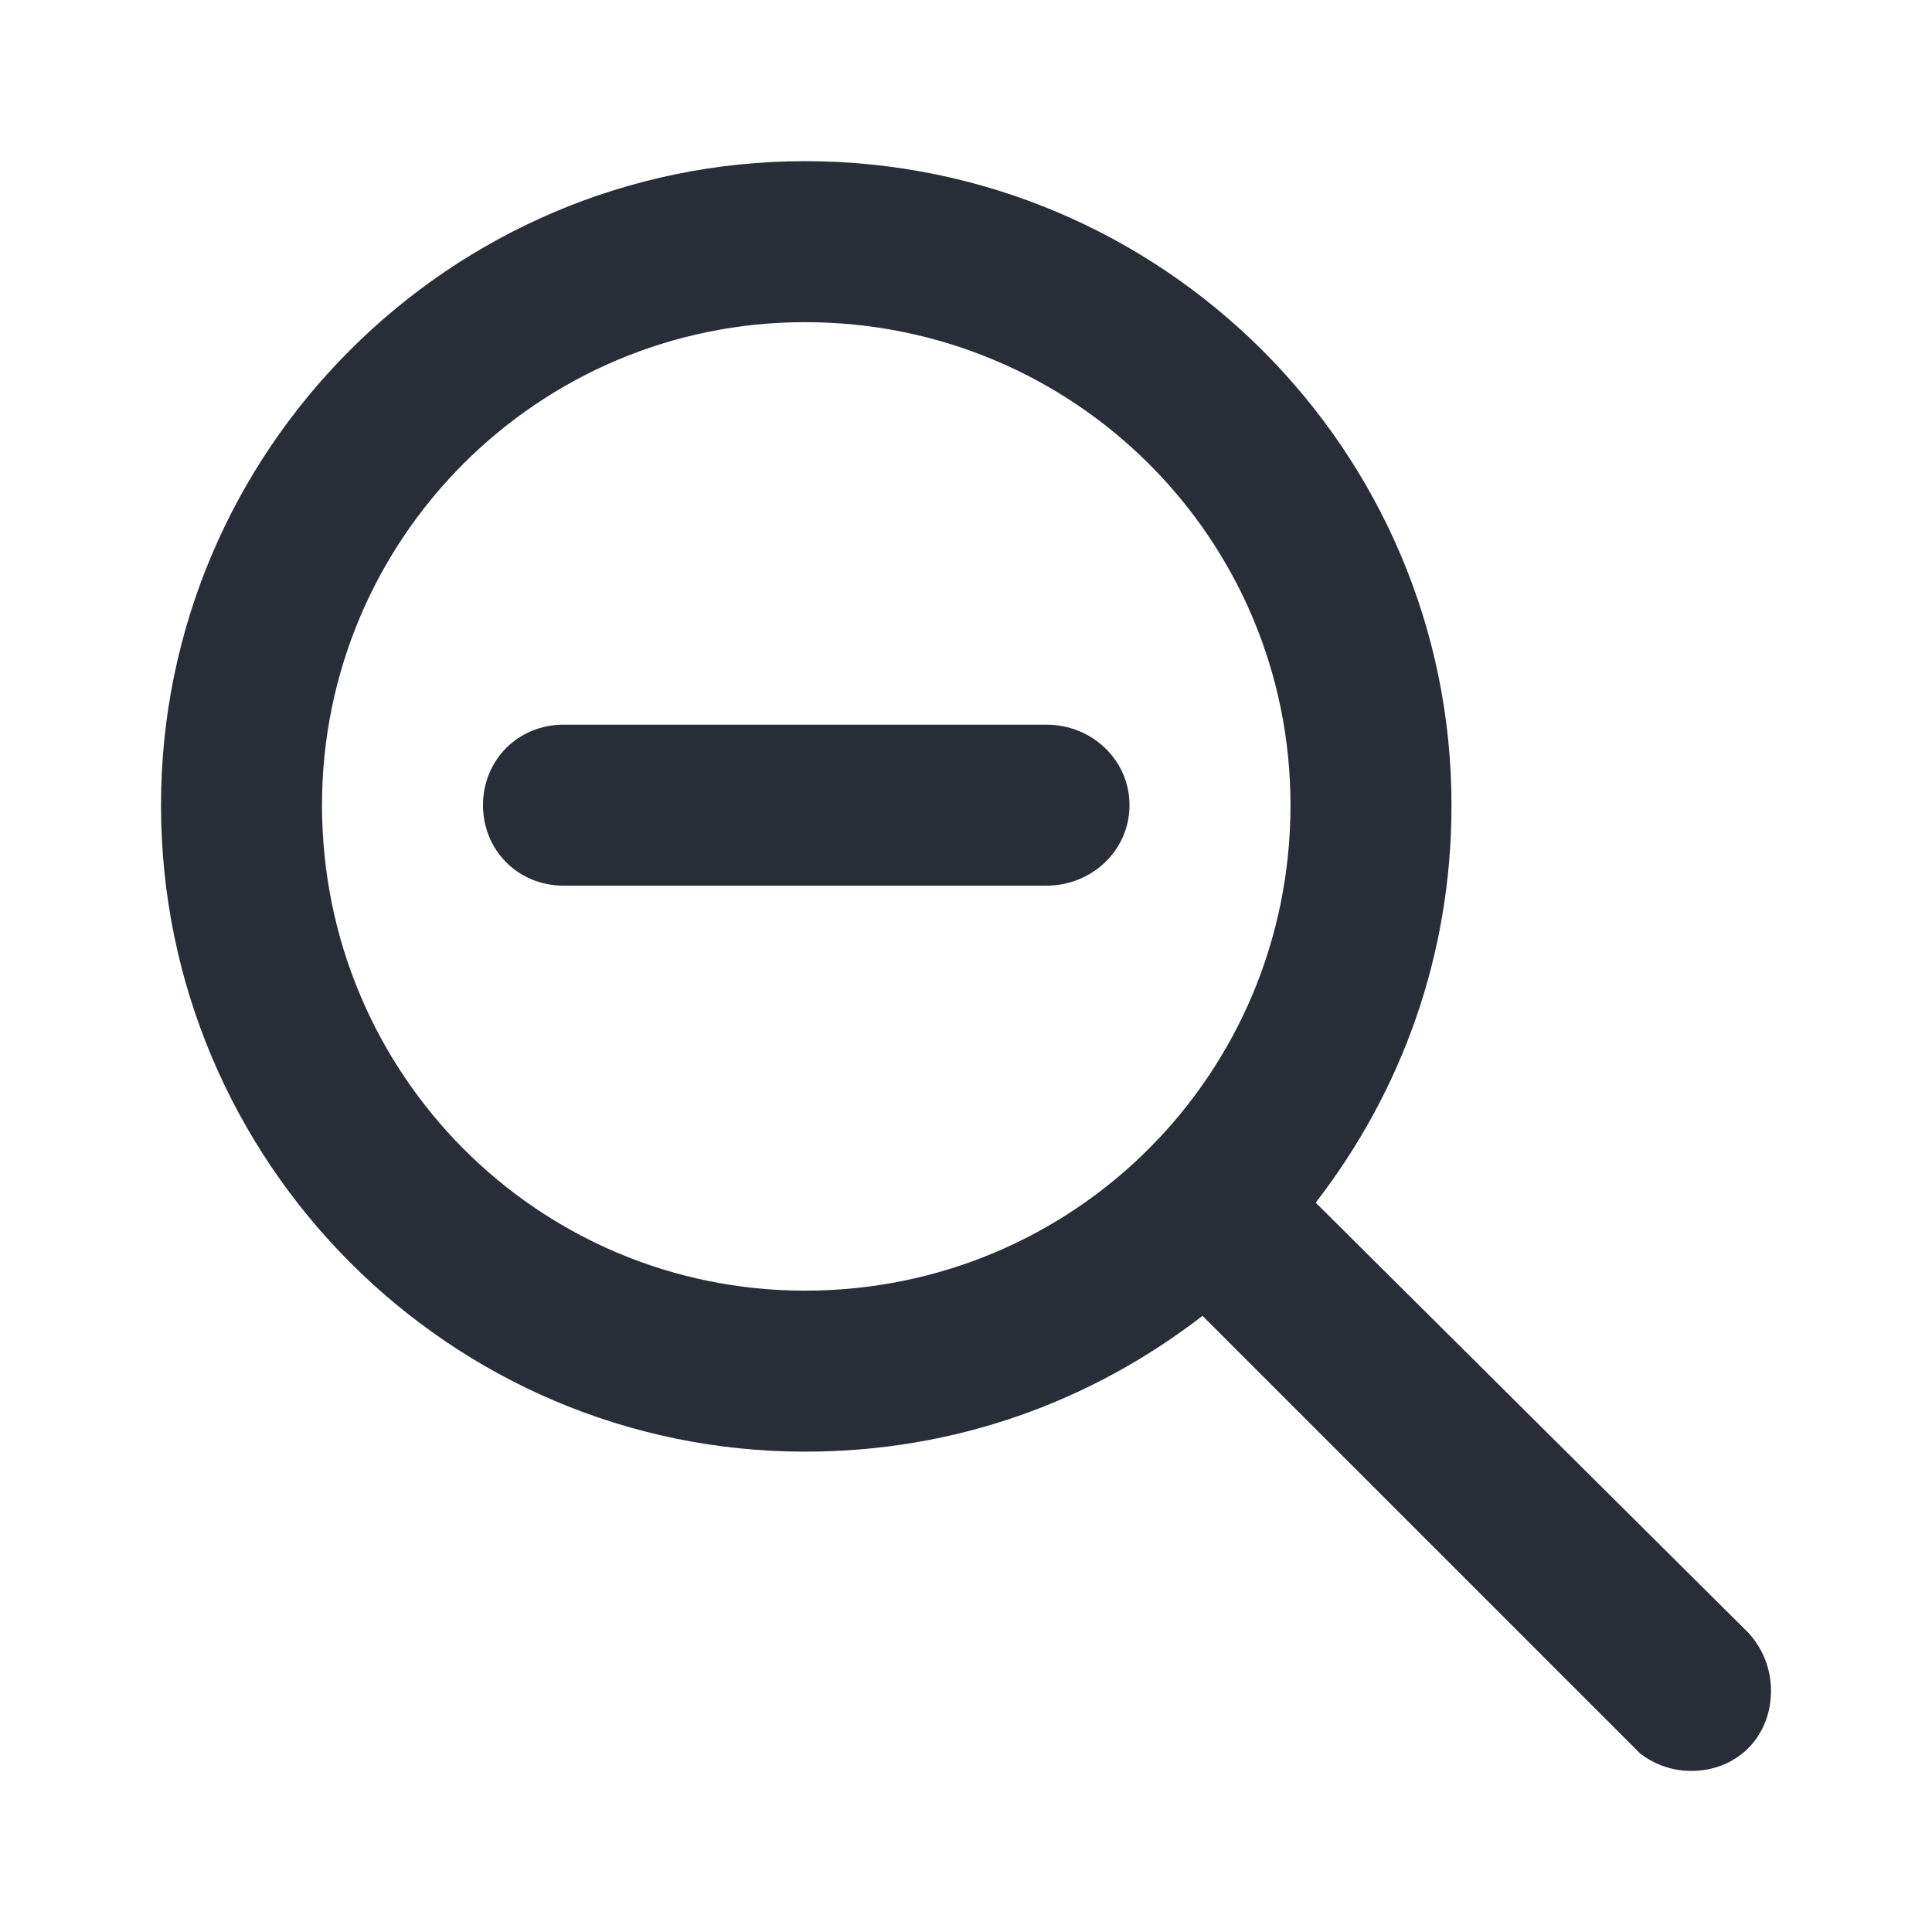
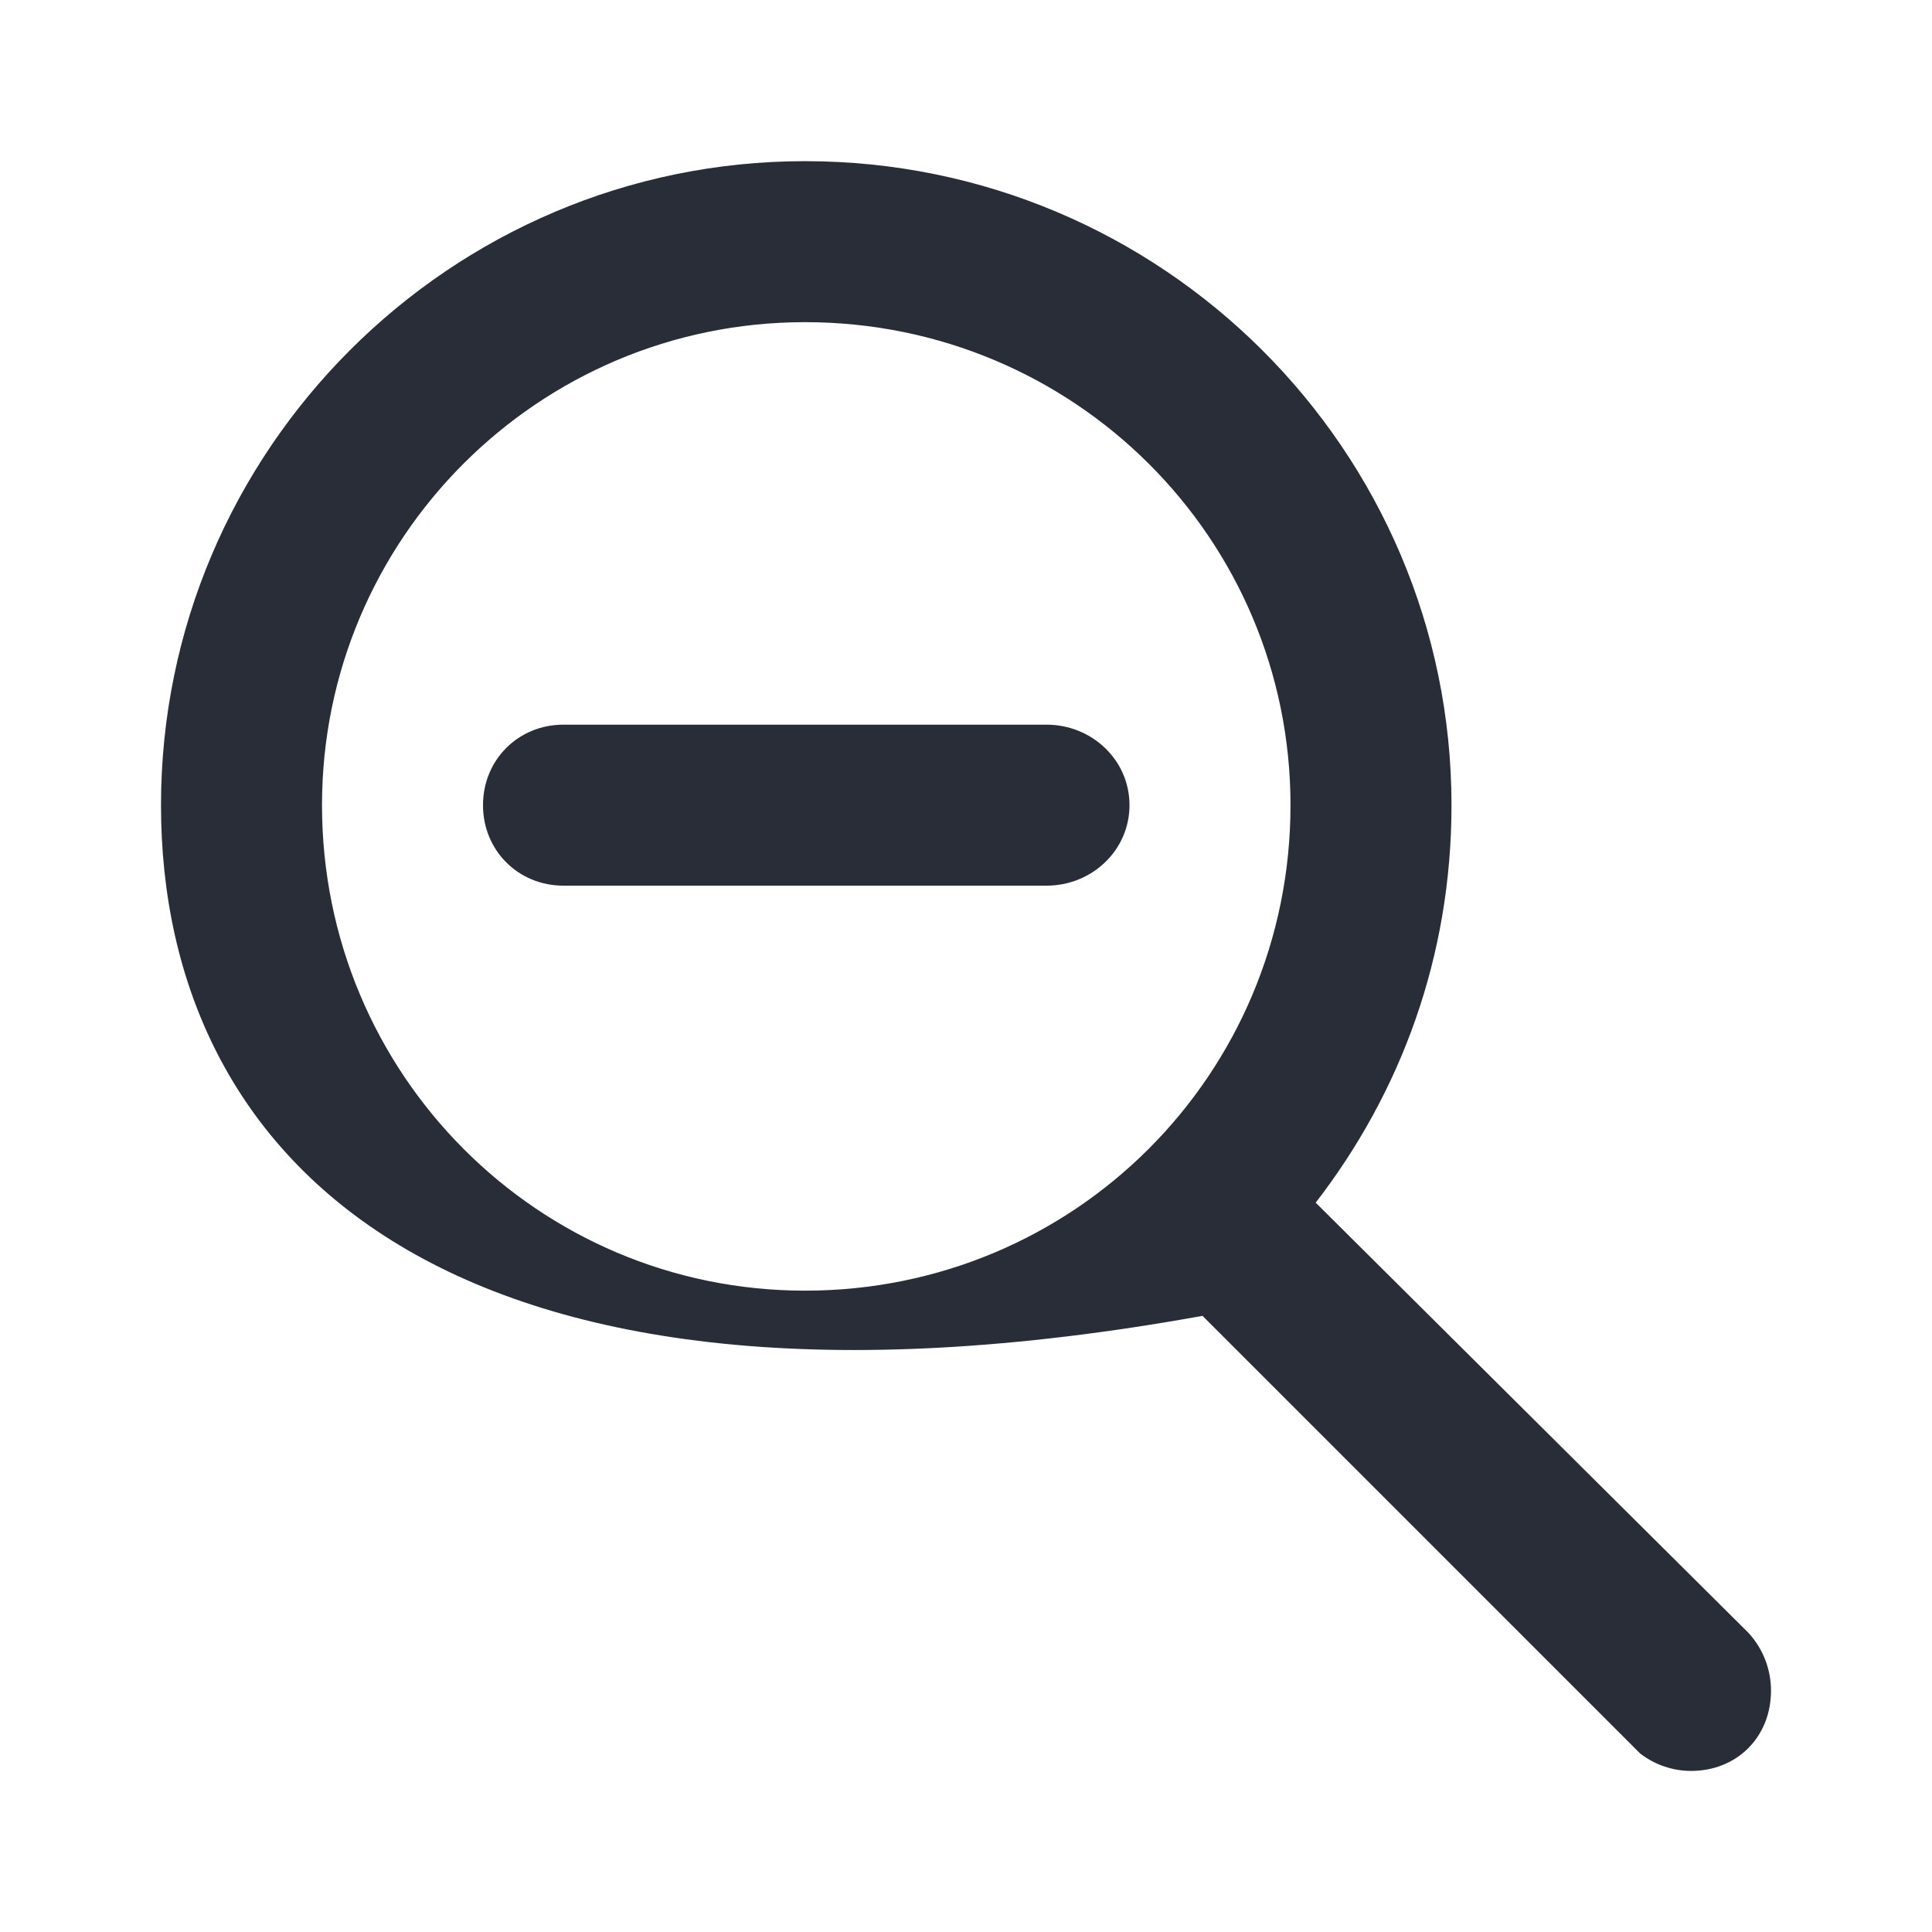
<svg xmlns="http://www.w3.org/2000/svg" width="24" height="24" viewBox="0 0 24 24" fill="none">
-   <path fill-rule="evenodd" clip-rule="evenodd" d="M10 2.002C14.438 2.002 18.031 5.596 18.031 10.002C18.031 11.877 17.406 13.565 16.344 14.94L21.719 20.283C21.906 20.486 22 20.744 22 21.002C22 21.58 21.575 21.999 21.008 21.999C20.786 21.999 20.564 21.928 20.375 21.783L14.938 16.346C13.562 17.408 11.875 18.033 10 18.033C5.594 18.033 2 14.44 2 10.002C2 5.596 5.594 2.002 10 2.002ZM10 4.002C6.688 4.002 4 6.689 4 10.002C4 13.346 6.688 16.033 10 16.033C13.344 16.033 16.031 13.346 16.031 10.002C16.031 6.689 13.344 4.002 10 4.002ZM13 9.002H7C6.438 9.002 6 9.439 6 10.002C6 10.565 6.438 11.002 7 11.002H13C13.562 11.002 14.031 10.565 14.031 10.002C14.031 9.439 13.562 9.002 13 9.002Z" fill="#282D37" />
+   <path fill-rule="evenodd" clip-rule="evenodd" d="M10 2.002C14.438 2.002 18.031 5.596 18.031 10.002C18.031 11.877 17.406 13.565 16.344 14.94L21.719 20.283C21.906 20.486 22 20.744 22 21.002C22 21.58 21.575 21.999 21.008 21.999C20.786 21.999 20.564 21.928 20.375 21.783L14.938 16.346C5.594 18.033 2 14.44 2 10.002C2 5.596 5.594 2.002 10 2.002ZM10 4.002C6.688 4.002 4 6.689 4 10.002C4 13.346 6.688 16.033 10 16.033C13.344 16.033 16.031 13.346 16.031 10.002C16.031 6.689 13.344 4.002 10 4.002ZM13 9.002H7C6.438 9.002 6 9.439 6 10.002C6 10.565 6.438 11.002 7 11.002H13C13.562 11.002 14.031 10.565 14.031 10.002C14.031 9.439 13.562 9.002 13 9.002Z" fill="#282D37" />
</svg>